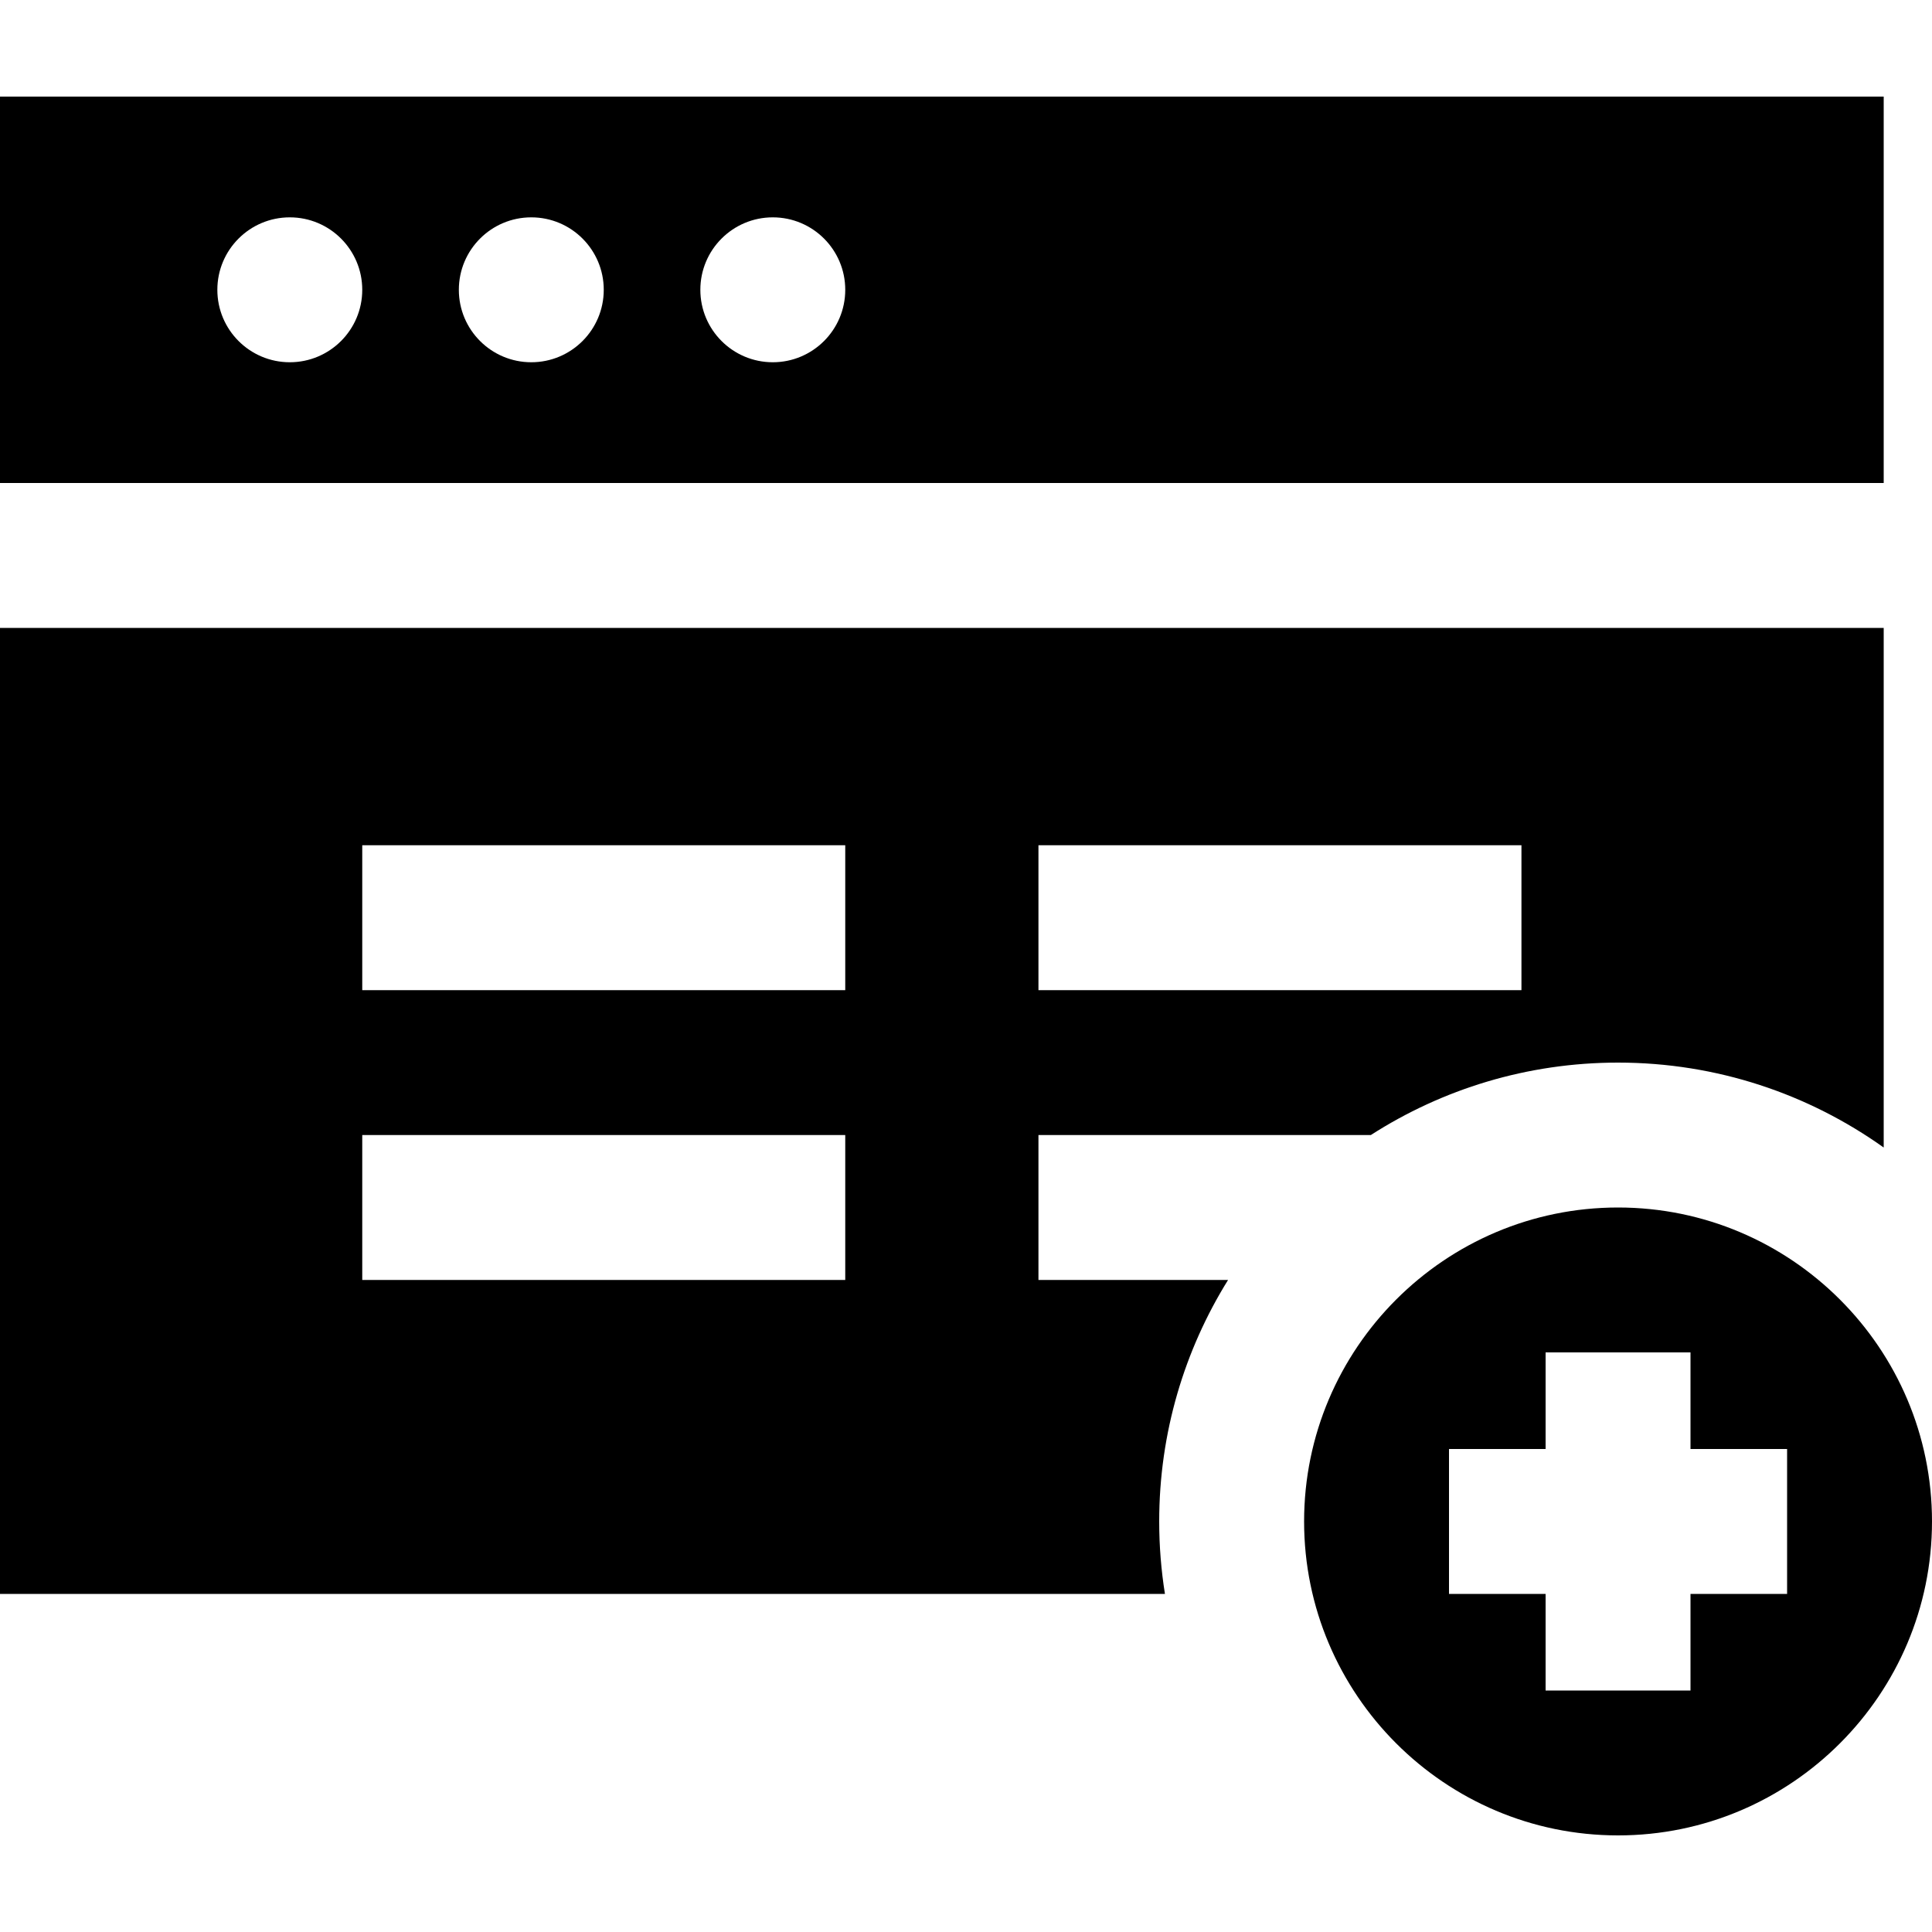
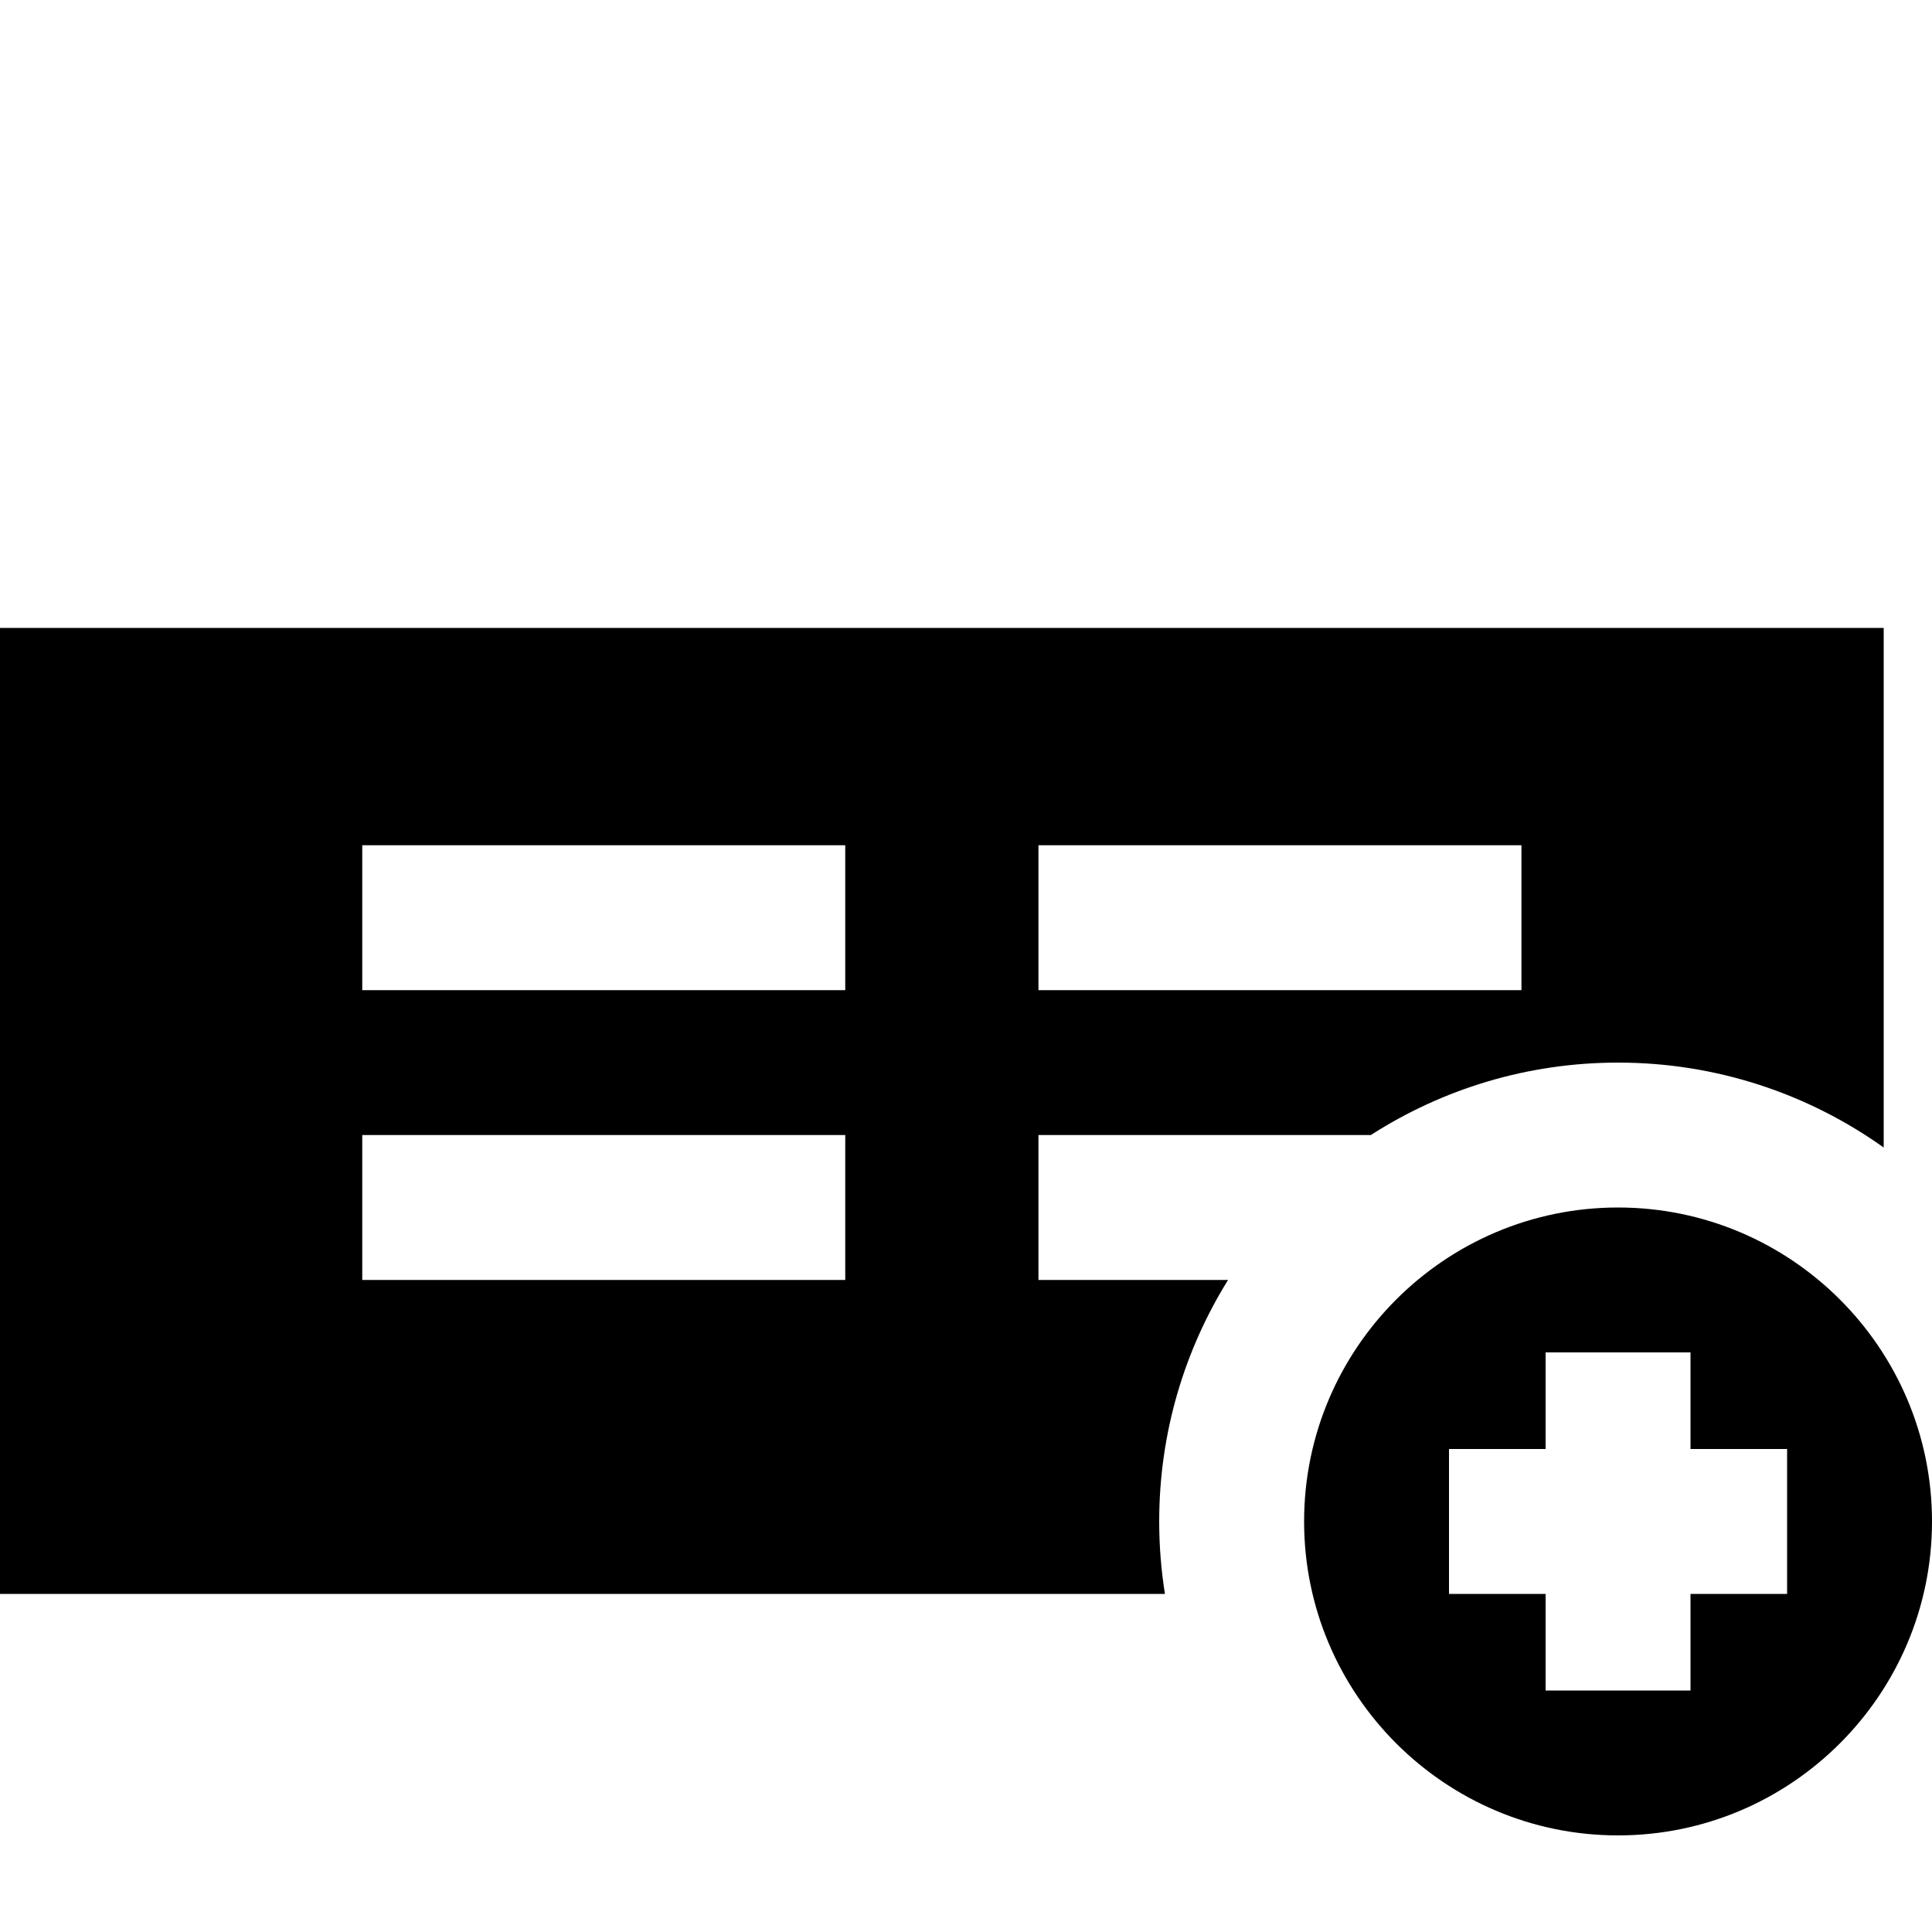
<svg xmlns="http://www.w3.org/2000/svg" fill="#000000" height="800px" width="800px" version="1.1" id="Layer_1" viewBox="0 0 512 512" xml:space="preserve">
  <g>
    <g>
-       <path d="M0,25.6V128h499.2V25.6H0z M76.8,96c-10.604,0-19.2-8.596-19.2-19.2s8.596-19.2,19.2-19.2S96,66.196,96,76.8    S87.404,96,76.8,96z M140.8,96c-10.604,0-19.2-8.596-19.2-19.2s8.596-19.2,19.2-19.2S160,66.196,160,76.8S151.404,96,140.8,96z     M204.8,96c-10.604,0-19.2-8.596-19.2-19.2s8.596-19.2,19.2-19.2S224,66.196,224,76.8S215.404,96,204.8,96z" />
-     </g>
+       </g>
  </g>
  <g>
    <g>
      <path d="M0,166.4v256h308.721c-0.997-6.257-1.521-12.667-1.521-19.2c0-23.466,6.689-45.398,18.25-64H275.2v-38.4h88.081    c18.921-12.148,41.412-19.2,65.519-19.2c26.216,0,50.52,8.339,70.4,22.504V166.4H0z M224,339.2H96v-38.4h128V339.2z M224,262.4H96    V224h128V262.4z M403.2,262.4h-128V224h128V262.4z" />
    </g>
  </g>
  <g>
    <g>
      <path d="M428.8,320c-45.876,0-83.2,37.323-83.2,83.2c0,45.876,37.324,83.2,83.2,83.2s83.2-37.323,83.2-83.2    C512,357.323,474.676,320,428.8,320z M473.6,422.4H448V448h-38.4v-25.6H384V384h25.6v-25.6H448V384h12.8h12.8V422.4z" />
    </g>
  </g>
</svg>